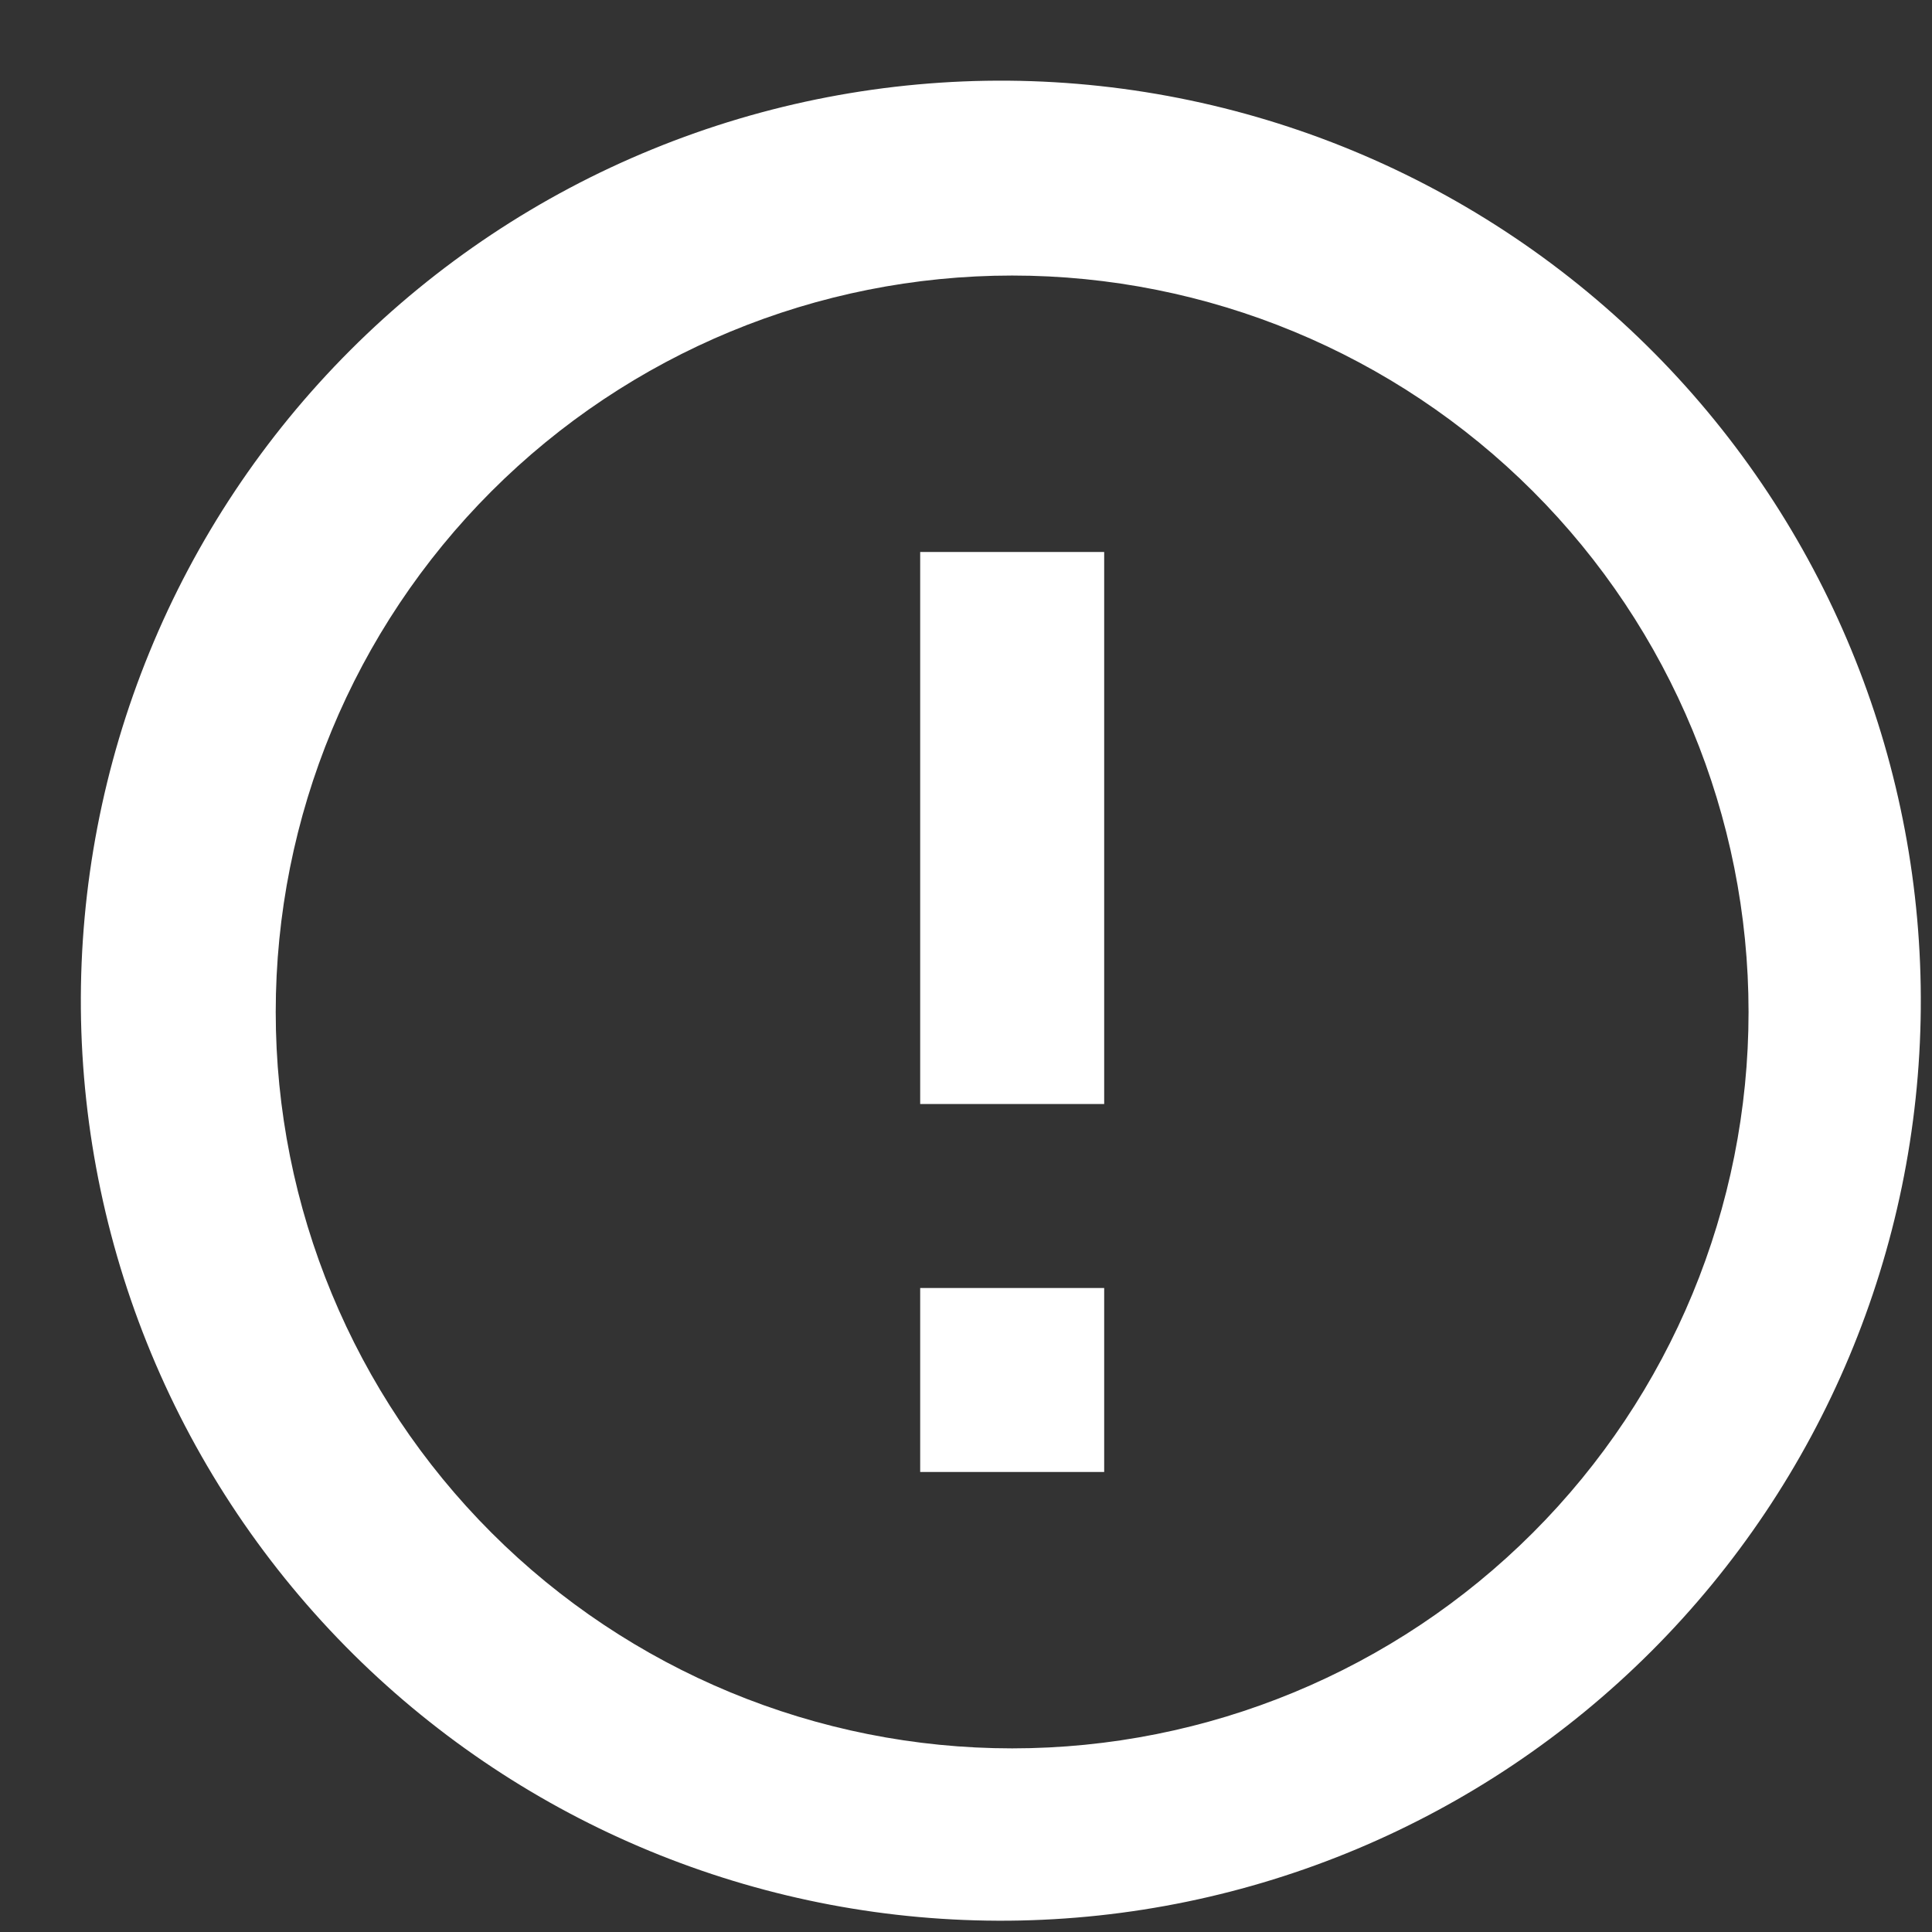
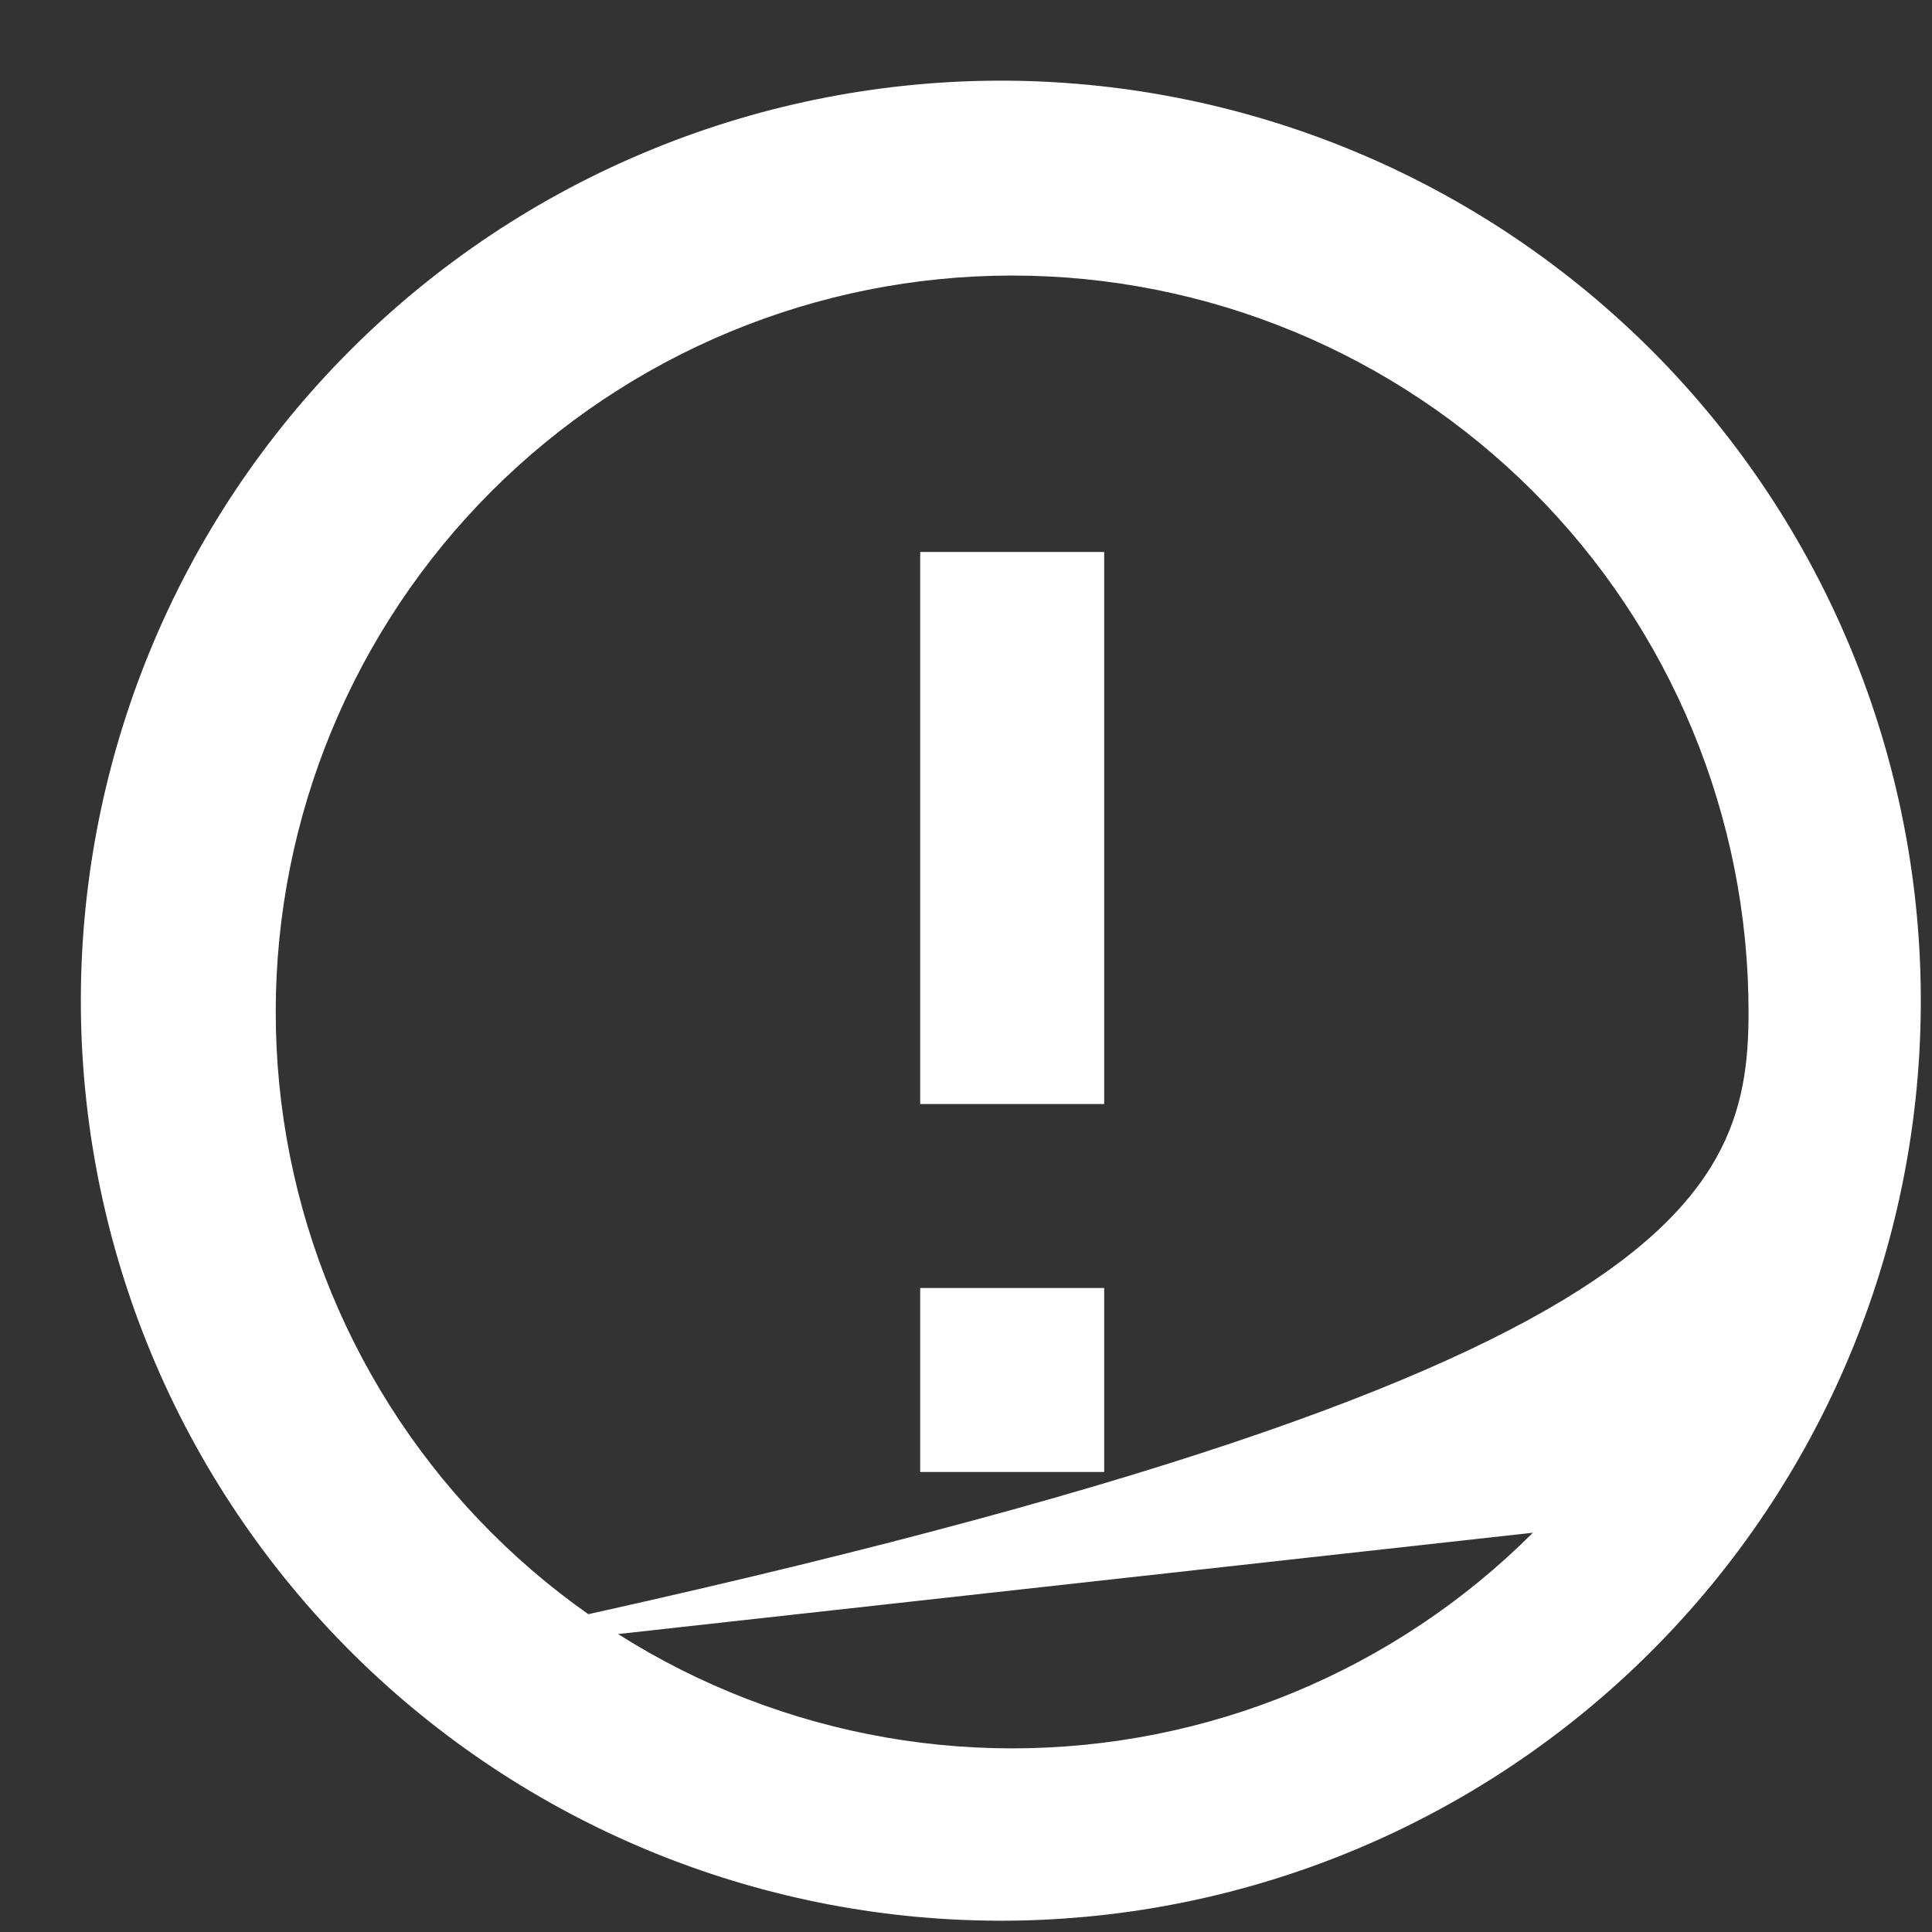
<svg xmlns="http://www.w3.org/2000/svg" width="21" height="21" viewBox="0 0 21 21" fill="none">
  <rect x="0" y="0" width="21" height="21" fill="#333333" stroke="none" />
-   <path d="M3.932 18.07C2.977 17.147 2.215 16.044 1.691 14.824C1.167 13.604 0.891 12.292 0.879 10.964C0.868 9.636 1.121 8.319 1.624 7.09C2.126 5.861 2.869 4.745 3.808 3.806C4.747 2.867 5.863 2.124 7.092 1.622C8.321 1.119 9.638 0.866 10.966 0.877C12.294 0.889 13.606 1.165 14.826 1.689C16.046 2.213 17.149 2.975 18.072 3.93C19.893 5.816 20.901 8.342 20.878 10.964C20.856 13.586 19.804 16.094 17.95 17.948C16.096 19.802 13.588 20.854 10.966 20.877C8.344 20.899 5.818 19.891 3.932 18.07ZM16.662 16.66C18.163 15.159 19.006 13.123 19.006 11C19.006 8.877 18.163 6.841 16.662 5.34C15.161 3.839 13.125 2.995 11.002 2.995C8.879 2.995 6.843 3.839 5.342 5.34C3.841 6.841 2.997 8.877 2.997 11C2.997 13.123 3.841 15.159 5.342 16.66C6.843 18.161 8.879 19.004 11.002 19.004C13.125 19.004 15.161 18.161 16.662 16.66ZM10.002 6H12.002V12H10.002V6ZM10.002 14H12.002V16H10.002V14Z" fill="#fff" />
+   <path d="M3.932 18.07C2.977 17.147 2.215 16.044 1.691 14.824C1.167 13.604 0.891 12.292 0.879 10.964C0.868 9.636 1.121 8.319 1.624 7.09C2.126 5.861 2.869 4.745 3.808 3.806C4.747 2.867 5.863 2.124 7.092 1.622C8.321 1.119 9.638 0.866 10.966 0.877C12.294 0.889 13.606 1.165 14.826 1.689C16.046 2.213 17.149 2.975 18.072 3.93C19.893 5.816 20.901 8.342 20.878 10.964C20.856 13.586 19.804 16.094 17.95 17.948C16.096 19.802 13.588 20.854 10.966 20.877C8.344 20.899 5.818 19.891 3.932 18.07ZC18.163 15.159 19.006 13.123 19.006 11C19.006 8.877 18.163 6.841 16.662 5.34C15.161 3.839 13.125 2.995 11.002 2.995C8.879 2.995 6.843 3.839 5.342 5.34C3.841 6.841 2.997 8.877 2.997 11C2.997 13.123 3.841 15.159 5.342 16.66C6.843 18.161 8.879 19.004 11.002 19.004C13.125 19.004 15.161 18.161 16.662 16.66ZM10.002 6H12.002V12H10.002V6ZM10.002 14H12.002V16H10.002V14Z" fill="#fff" />
</svg>